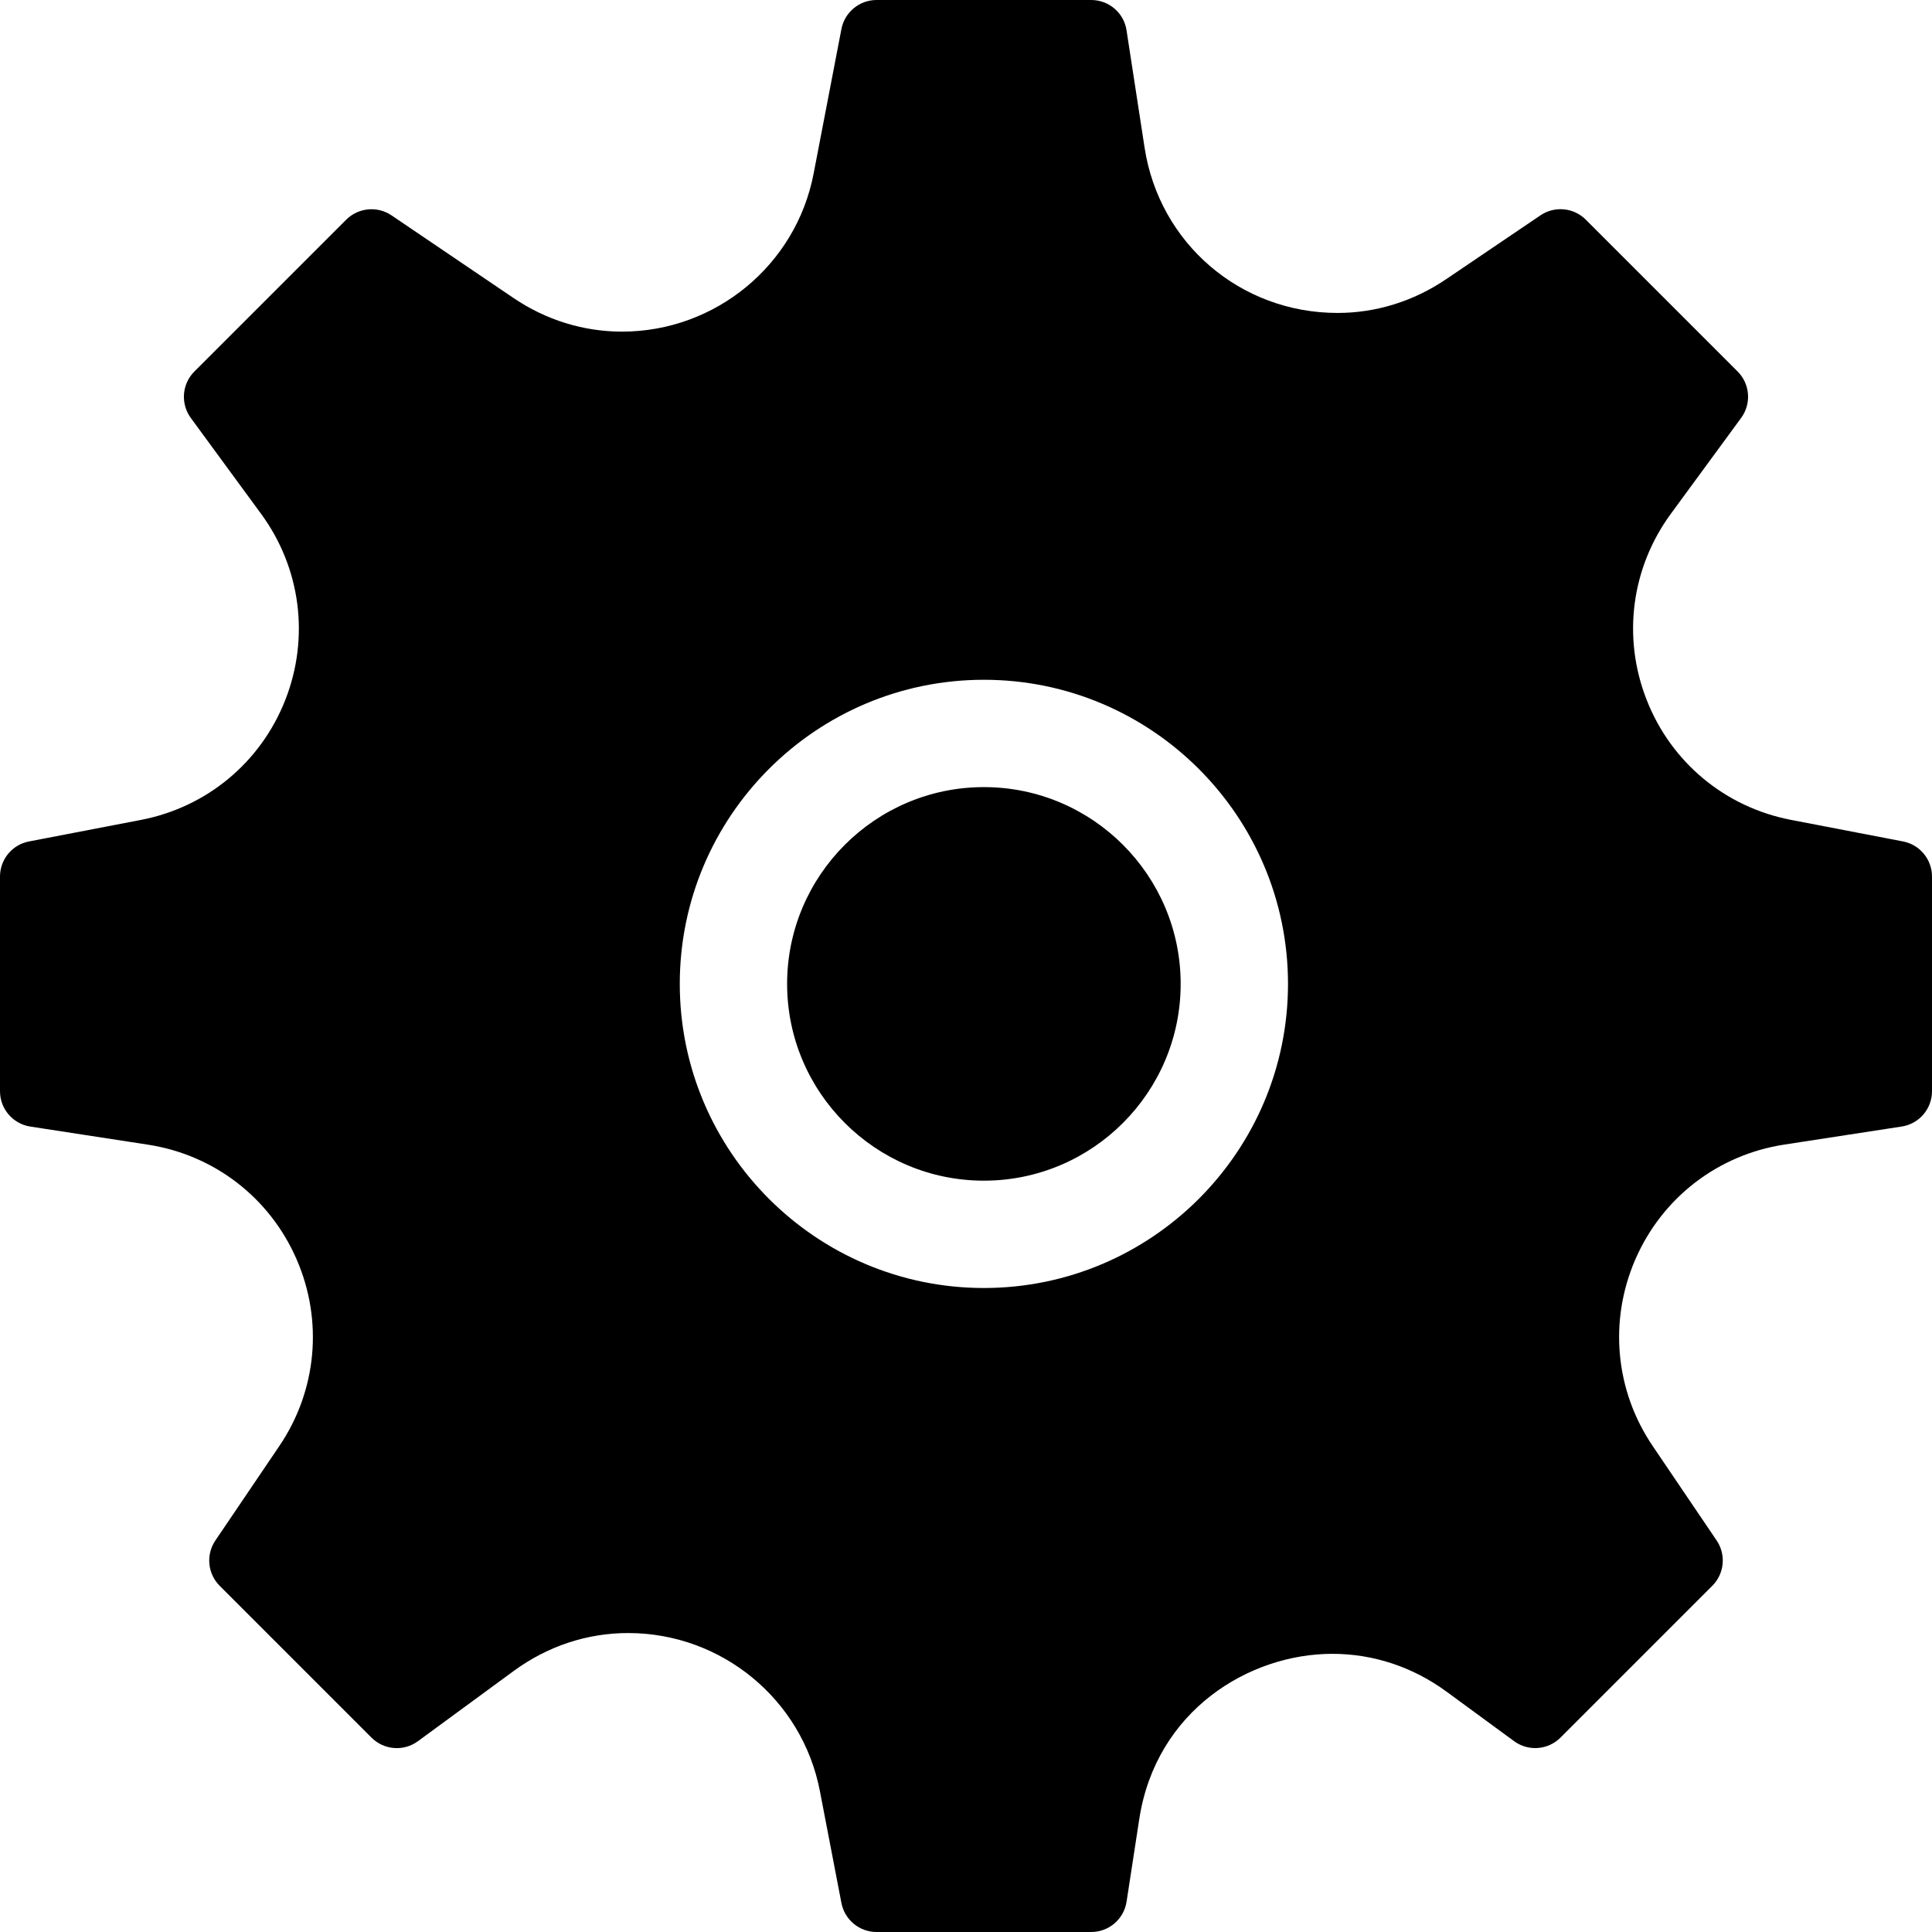
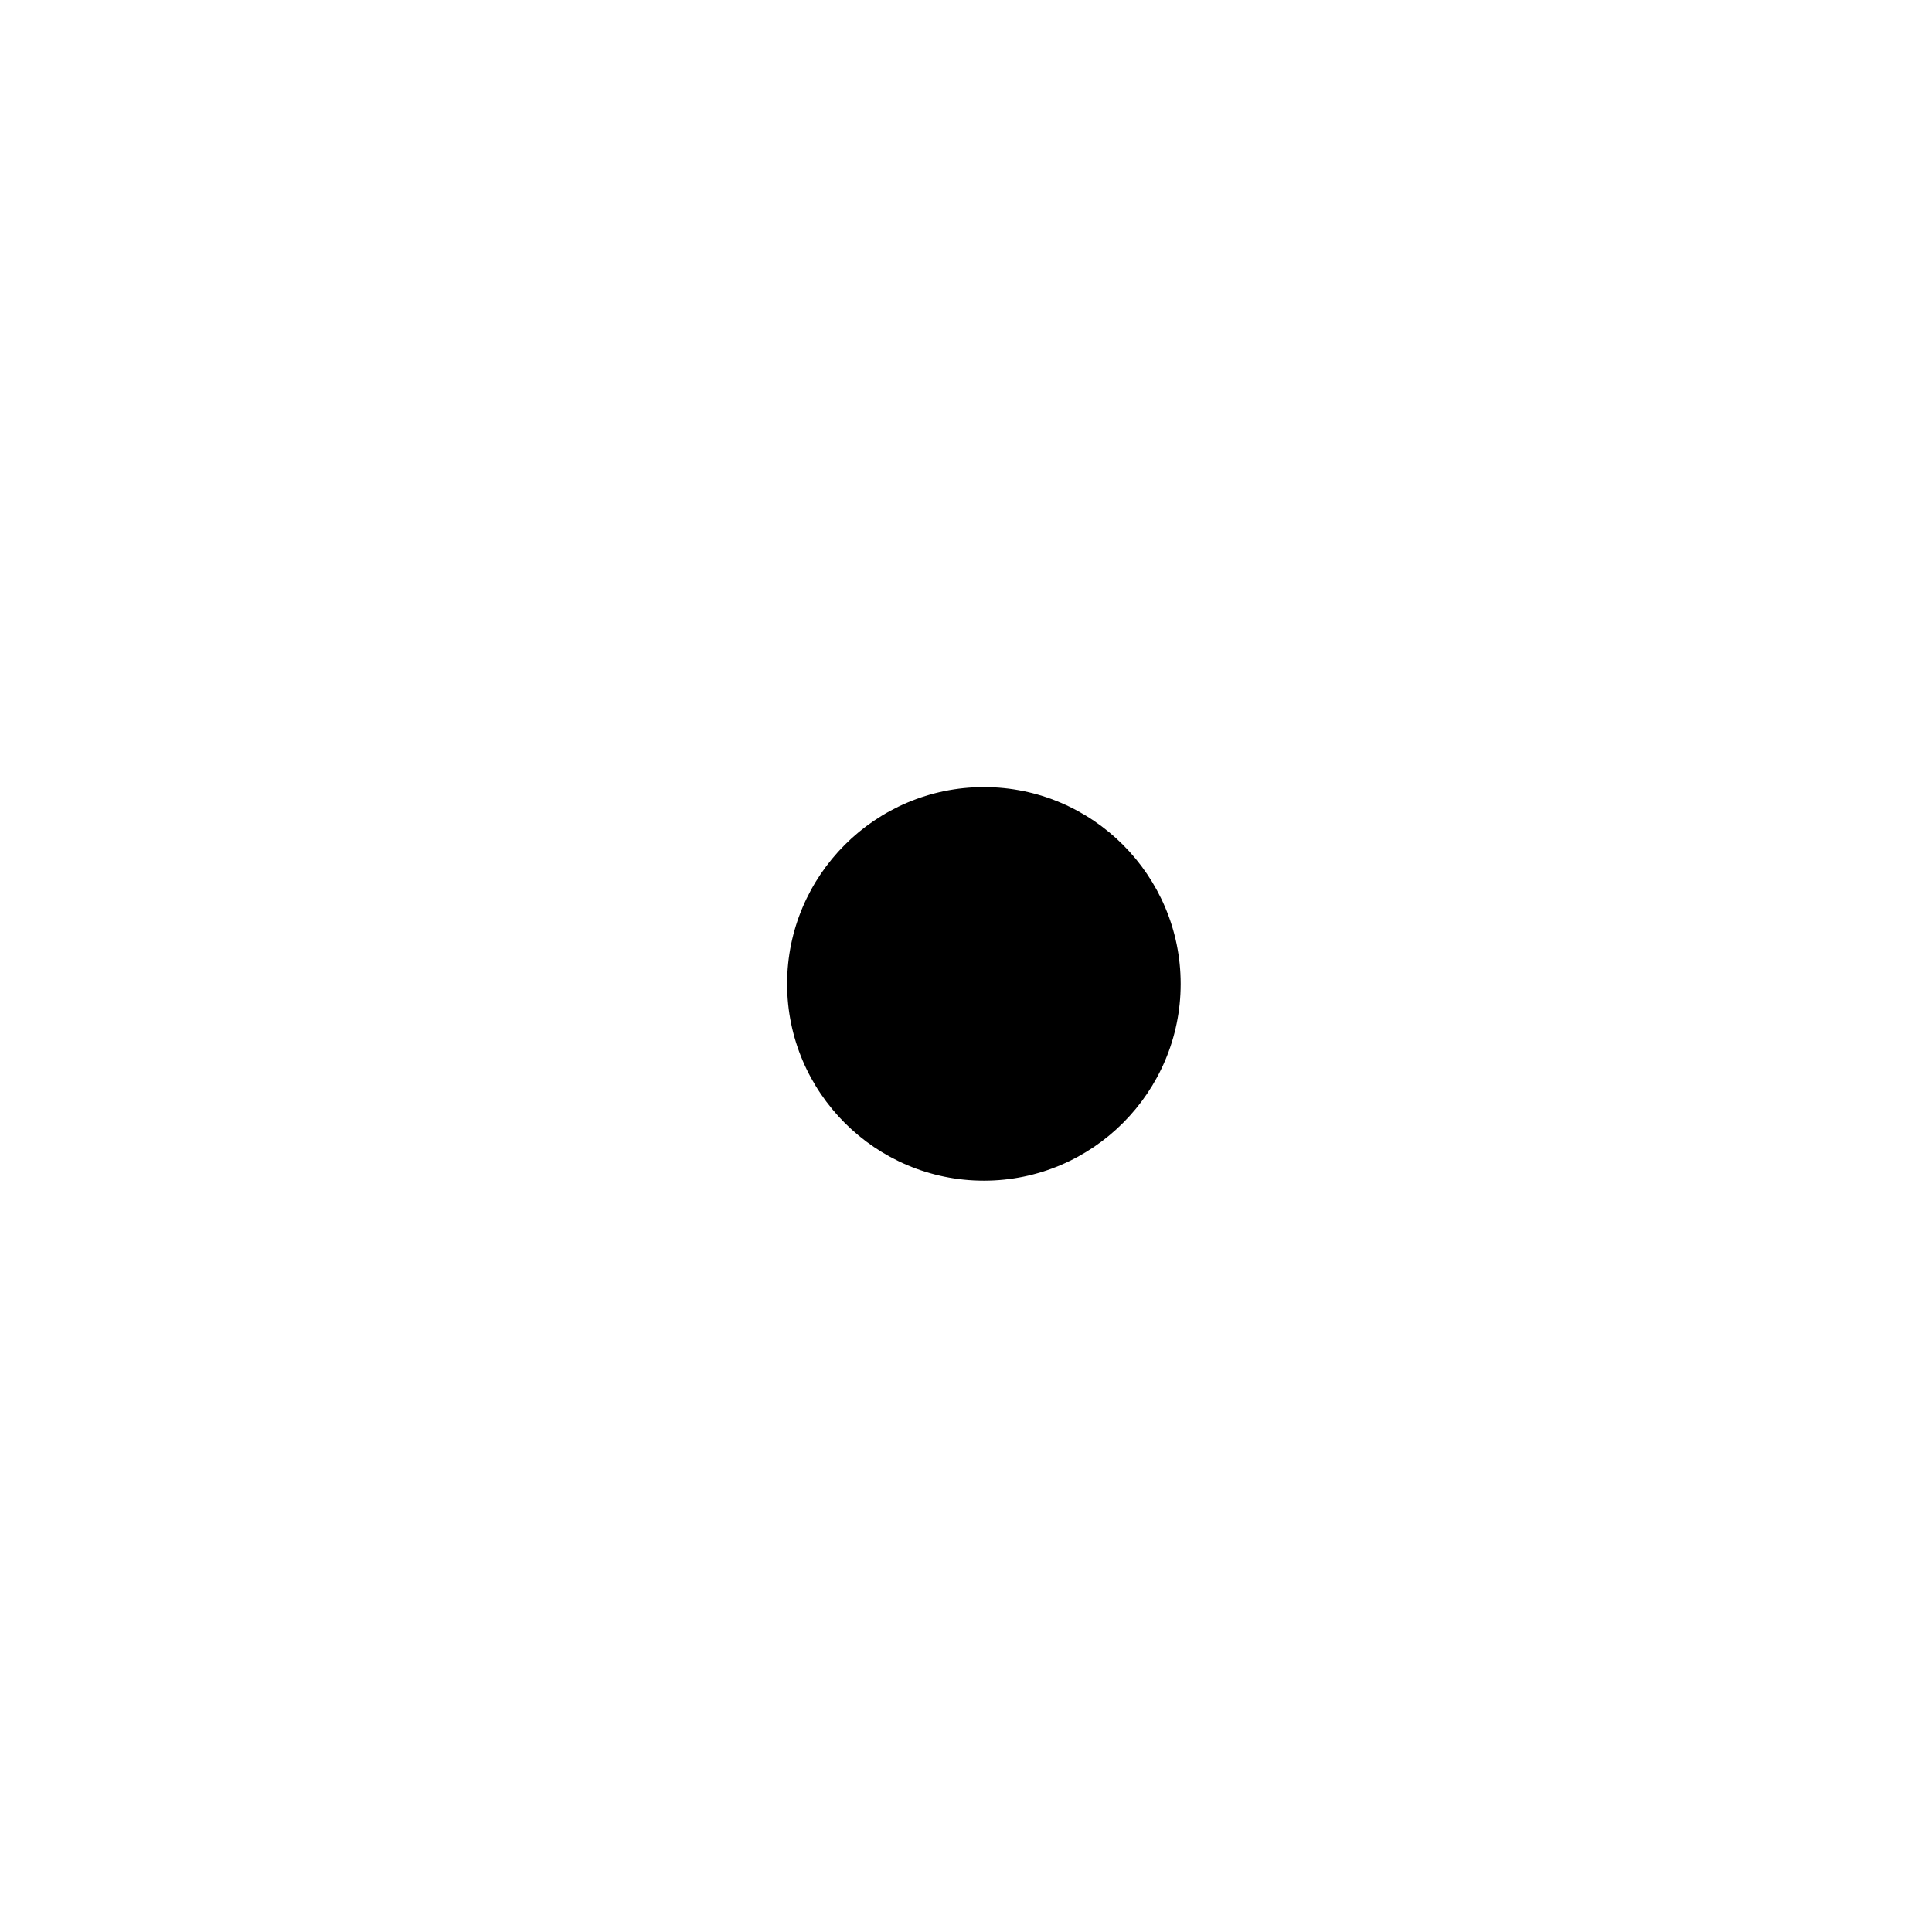
<svg xmlns="http://www.w3.org/2000/svg" fill="#000000" height="800px" width="800px" version="1.1" id="Capa_1" viewBox="0 0 54 54" xml:space="preserve">
  <g>
-     <path d="M53.188,23.518l-3.128-0.602c-1.842-0.354-3.351-1.607-4.035-3.354c-0.686-1.745-0.433-3.69,0.677-5.203l1.964-2.679   c0.292-0.397,0.249-0.949-0.1-1.298l-4.242-4.242c-0.339-0.339-0.871-0.39-1.268-0.121l-2.638,1.786   c-0.91,0.616-1.958,0.942-3.033,0.942c-2.713,0-4.98-1.941-5.393-4.617l-0.505-3.283C31.414,0.36,30.994,0,30.5,0h-6   c-0.479,0-0.892,0.341-0.982,0.812l-0.777,4.041c-0.492,2.559-2.746,4.416-5.357,4.416c-1.075,0-2.125-0.325-3.033-0.941   L10.944,6.02c-0.397-0.268-0.929-0.218-1.268,0.121l-4.243,4.242c-0.349,0.349-0.391,0.9-0.1,1.299l1.964,2.679   c1.109,1.512,1.362,3.457,0.677,5.203c-0.686,1.745-2.194,2.999-4.036,3.353l-3.128,0.602C0.34,23.608,0,24.021,0,24.5v6   c0,0.493,0.36,0.913,0.848,0.988l3.283,0.505c1.853,0.285,3.408,1.481,4.157,3.2c0.75,1.72,0.57,3.673-0.482,5.226L6.02,43.057   c-0.269,0.396-0.218,0.929,0.121,1.268l4.242,4.242c0.349,0.348,0.899,0.393,1.298,0.1l2.679-1.964   c0.944-0.692,2.05-1.059,3.197-1.059c2.613,0,4.867,1.857,5.359,4.416l0.602,3.129C23.608,53.659,24.021,54,24.5,54h6   c0.494,0,0.913-0.36,0.988-0.848l0.355-2.309c0.466-3.032,3.067-4.618,5.396-4.618c1.146,0,2.25,0.366,3.196,1.06l1.884,1.381   c0.399,0.293,0.95,0.248,1.298-0.1l4.242-4.242c0.339-0.339,0.39-0.871,0.121-1.268l-1.786-2.638   c-1.052-1.553-1.232-3.506-0.482-5.226c0.75-1.719,2.304-2.915,4.157-3.2l3.283-0.505C53.64,31.413,54,30.993,54,30.5v-6   C54,24.021,53.66,23.608,53.188,23.518z M36,27.5c0,4.687-3.813,8.5-8.5,8.5S19,32.187,19,27.5s3.813-8.5,8.5-8.5   S36,22.813,36,27.5z" />
    <path d="M27.5,22c-3.033,0-5.5,2.468-5.5,5.5s2.467,5.5,5.5,5.5s5.5-2.468,5.5-5.5S30.533,22,27.5,22z" />
  </g>
</svg>